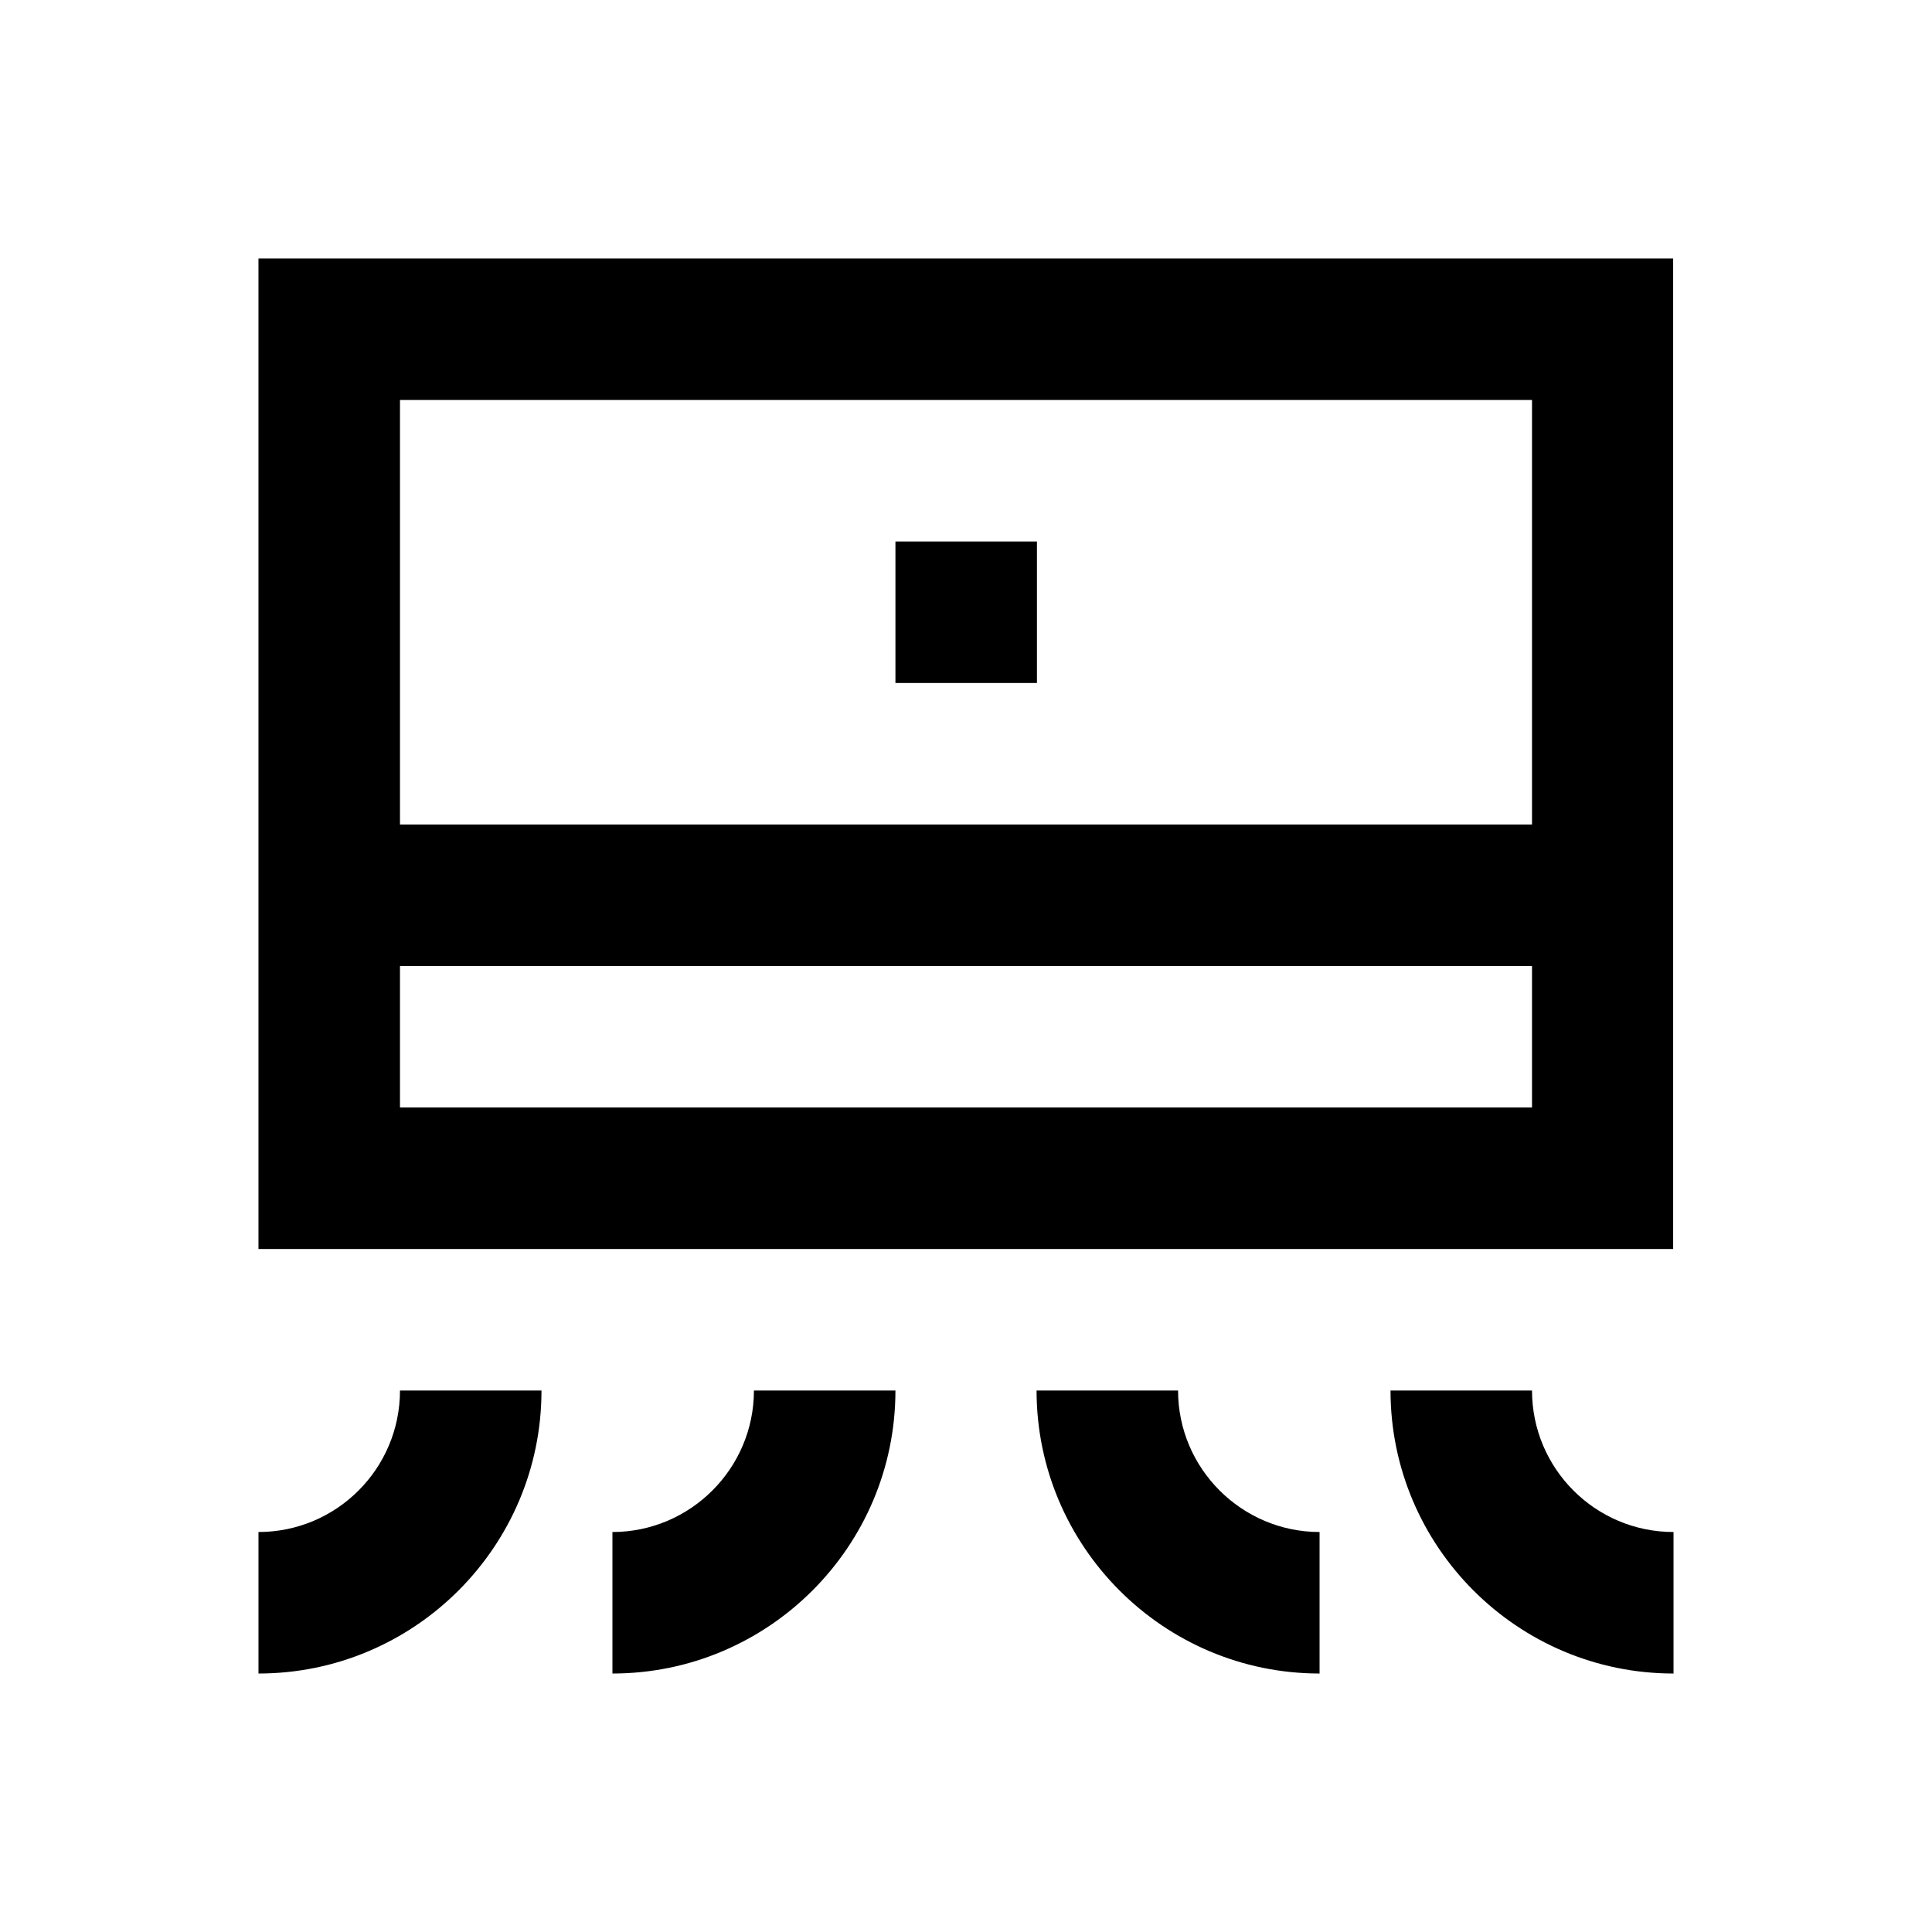
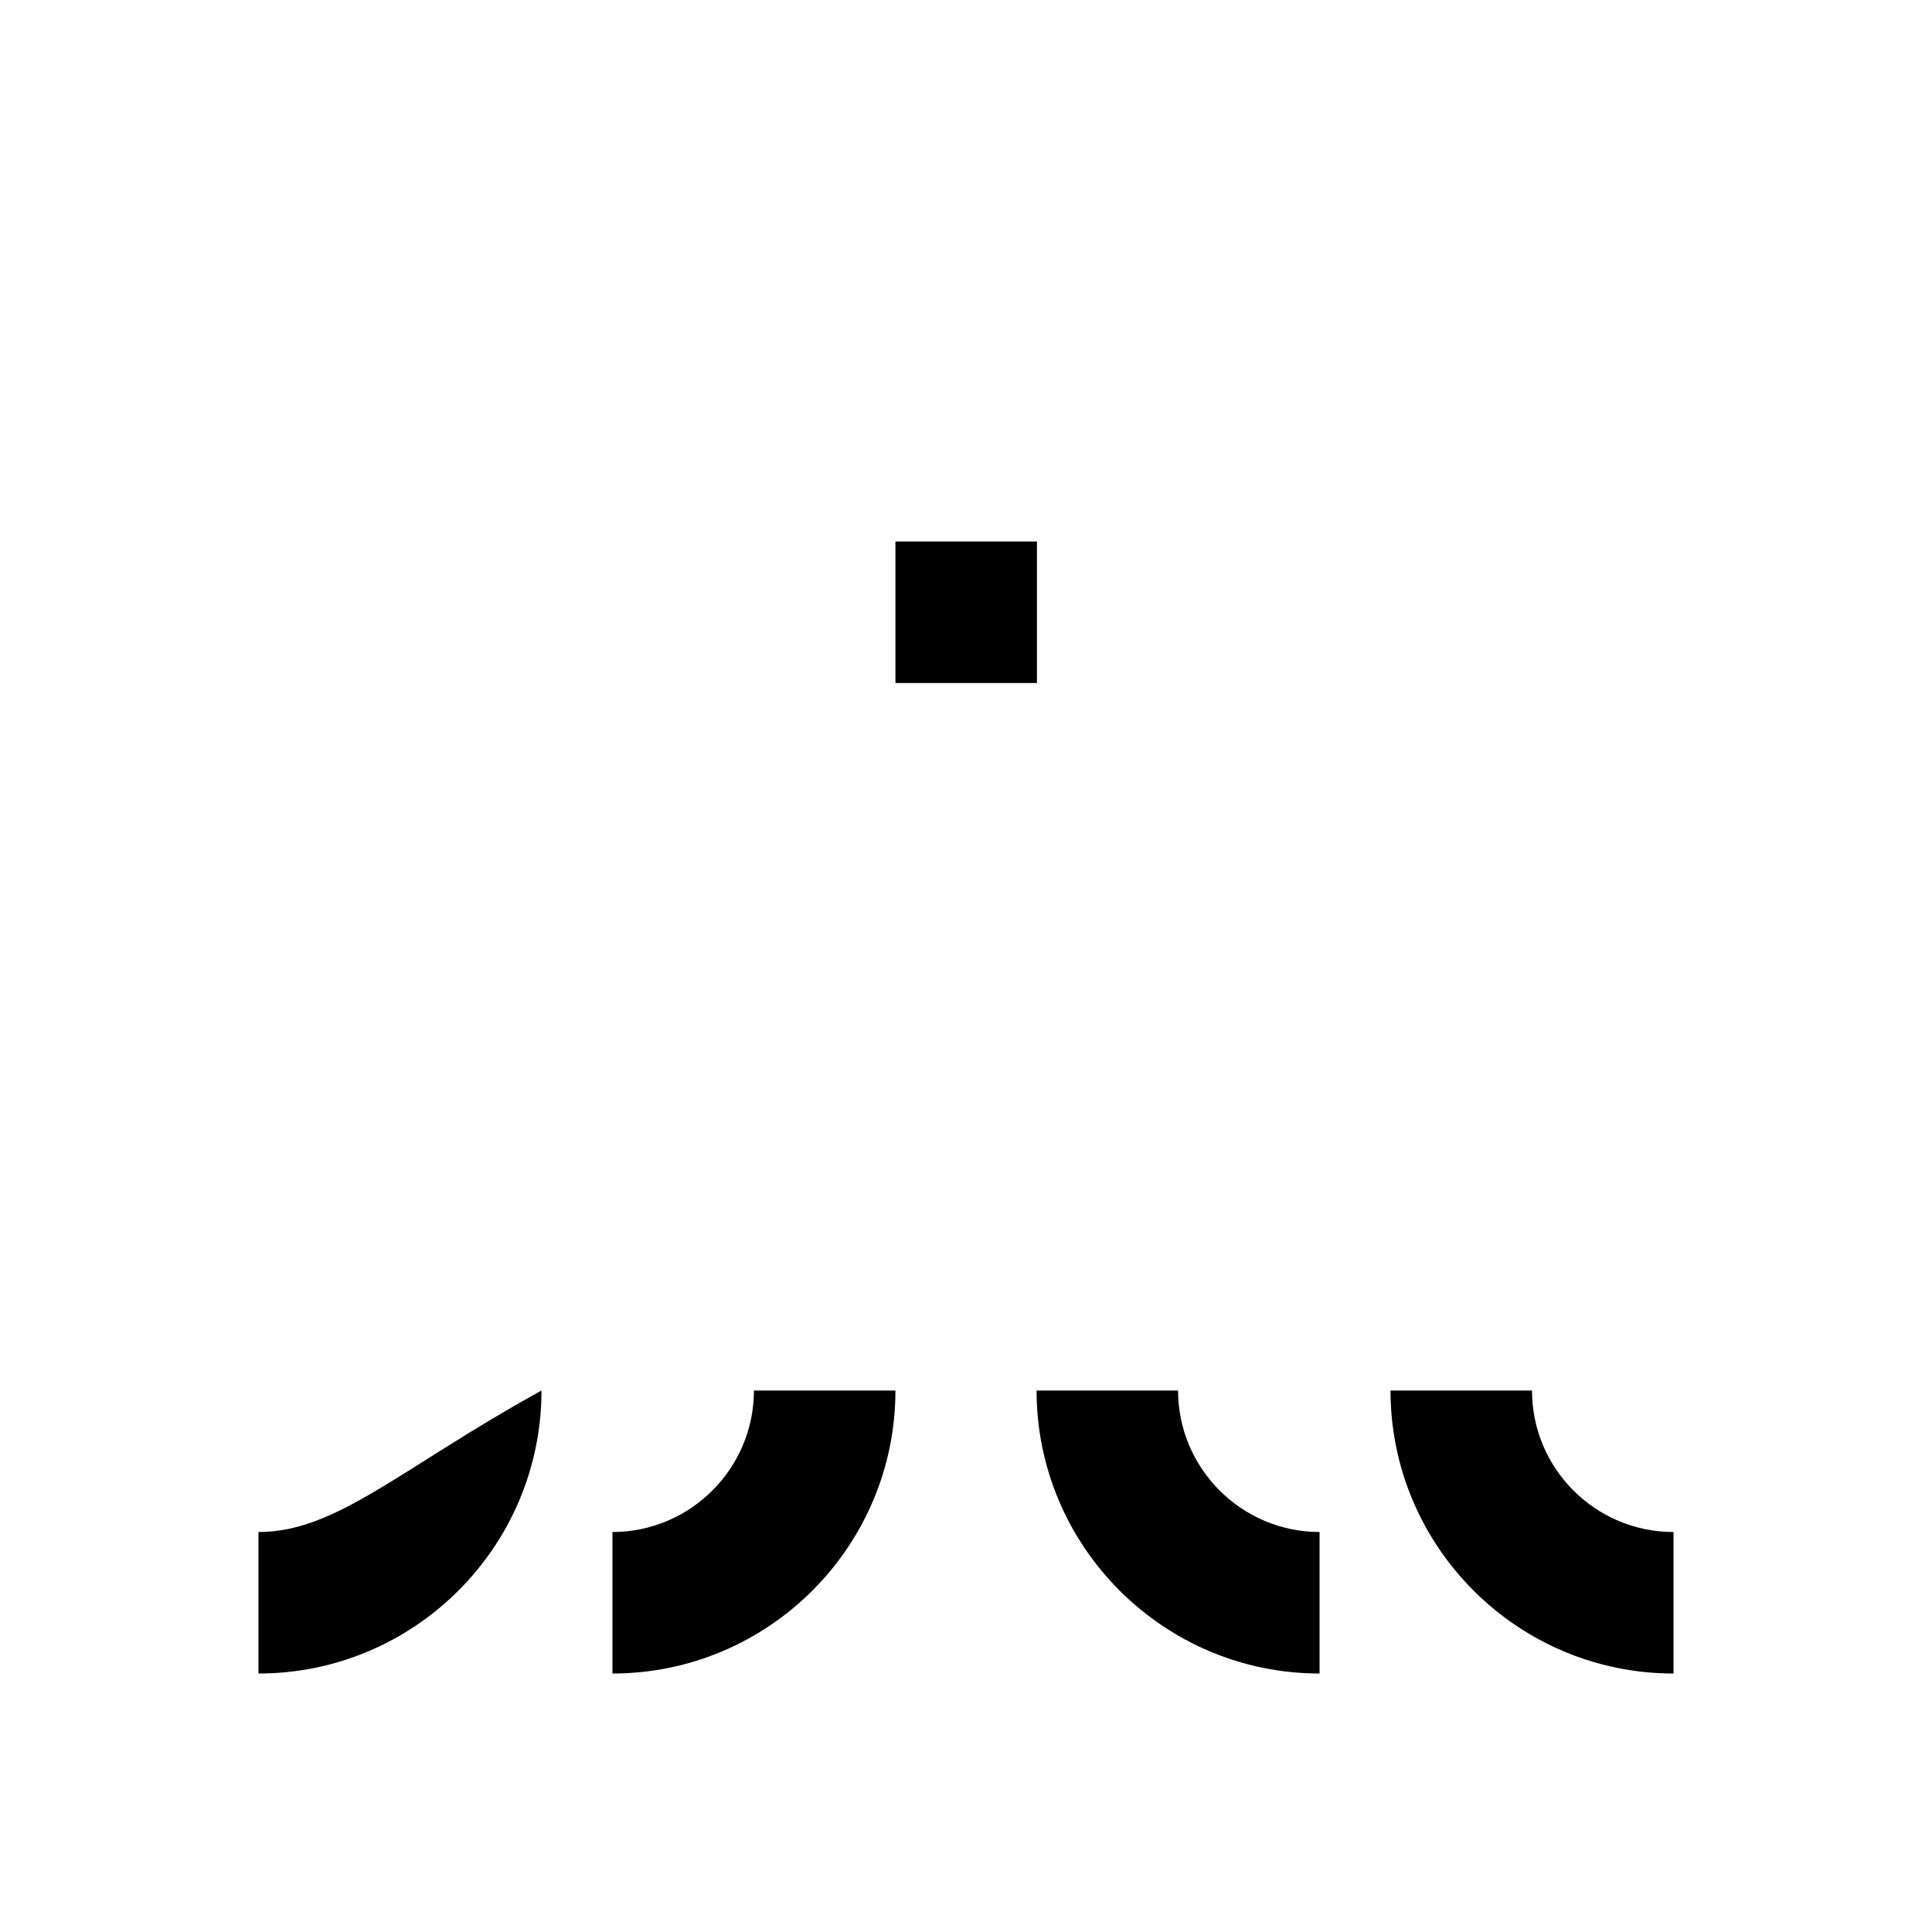
<svg xmlns="http://www.w3.org/2000/svg" version="1.1" id="Layer_1" x="0px" y="0px" viewBox="0 0 512 512" enable-background="new 0 0 512 512" xml:space="preserve">
  <g>
-     <path d="M68.5,68.5V331h374.9V68.5H68.5z M406,106v112.5H106V106H406z M106,293.5V256h300v37.5H106z" />
-     <path d="M68.5,406v37.5c41.3,0,75-33.6,75-75H106C106,389.2,89.2,406,68.5,406z" />
+     <path d="M68.5,406v37.5c41.3,0,75-33.6,75-75C106,389.2,89.2,406,68.5,406z" />
    <path d="M162.3,406v37.5c41.3,0,75-33.6,75-75h-37.5C199.8,389.2,182.9,406,162.3,406z" />
    <path d="M406,368.5h-37.5c0,41.3,33.6,75,75,75V406C422.8,406,406,389.2,406,368.5z" />
    <path d="M312.2,368.5h-37.5c0,41.3,33.6,75,75,75V406C329.1,406,312.2,389.2,312.2,368.5z" />
    <rect x="237.3" y="143.5" width="37.5" height="37.5" />
  </g>
</svg>